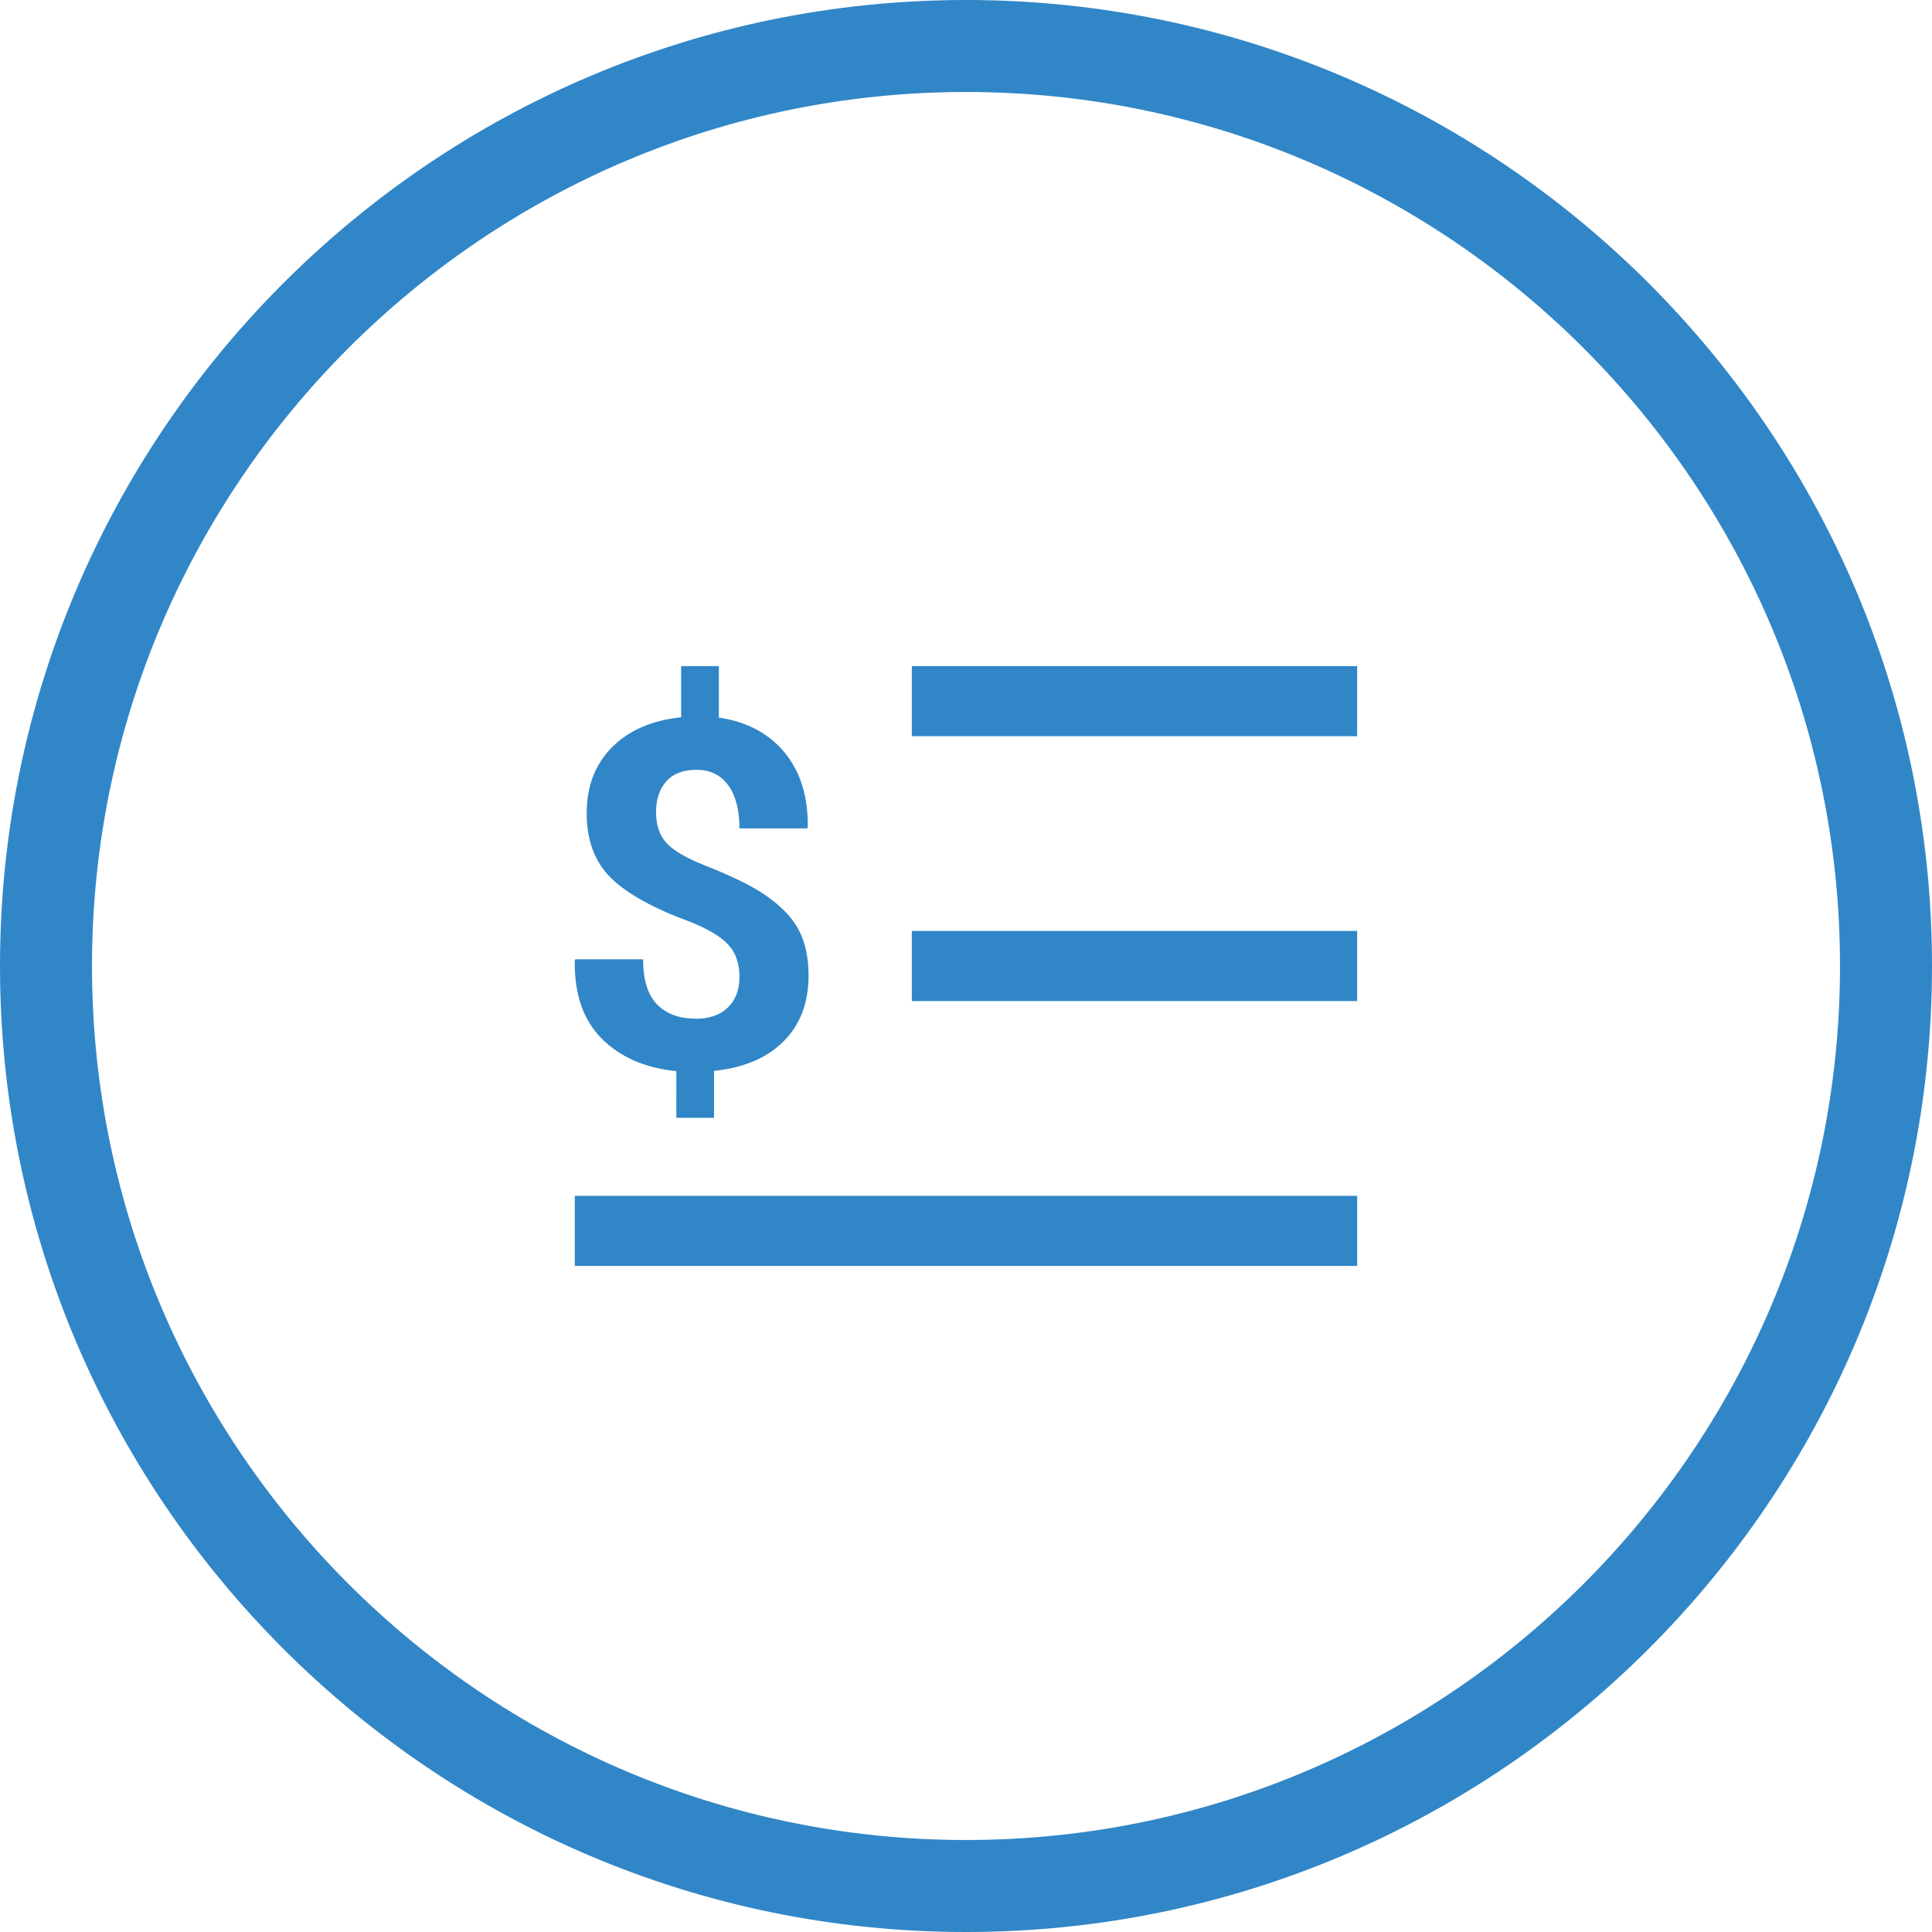
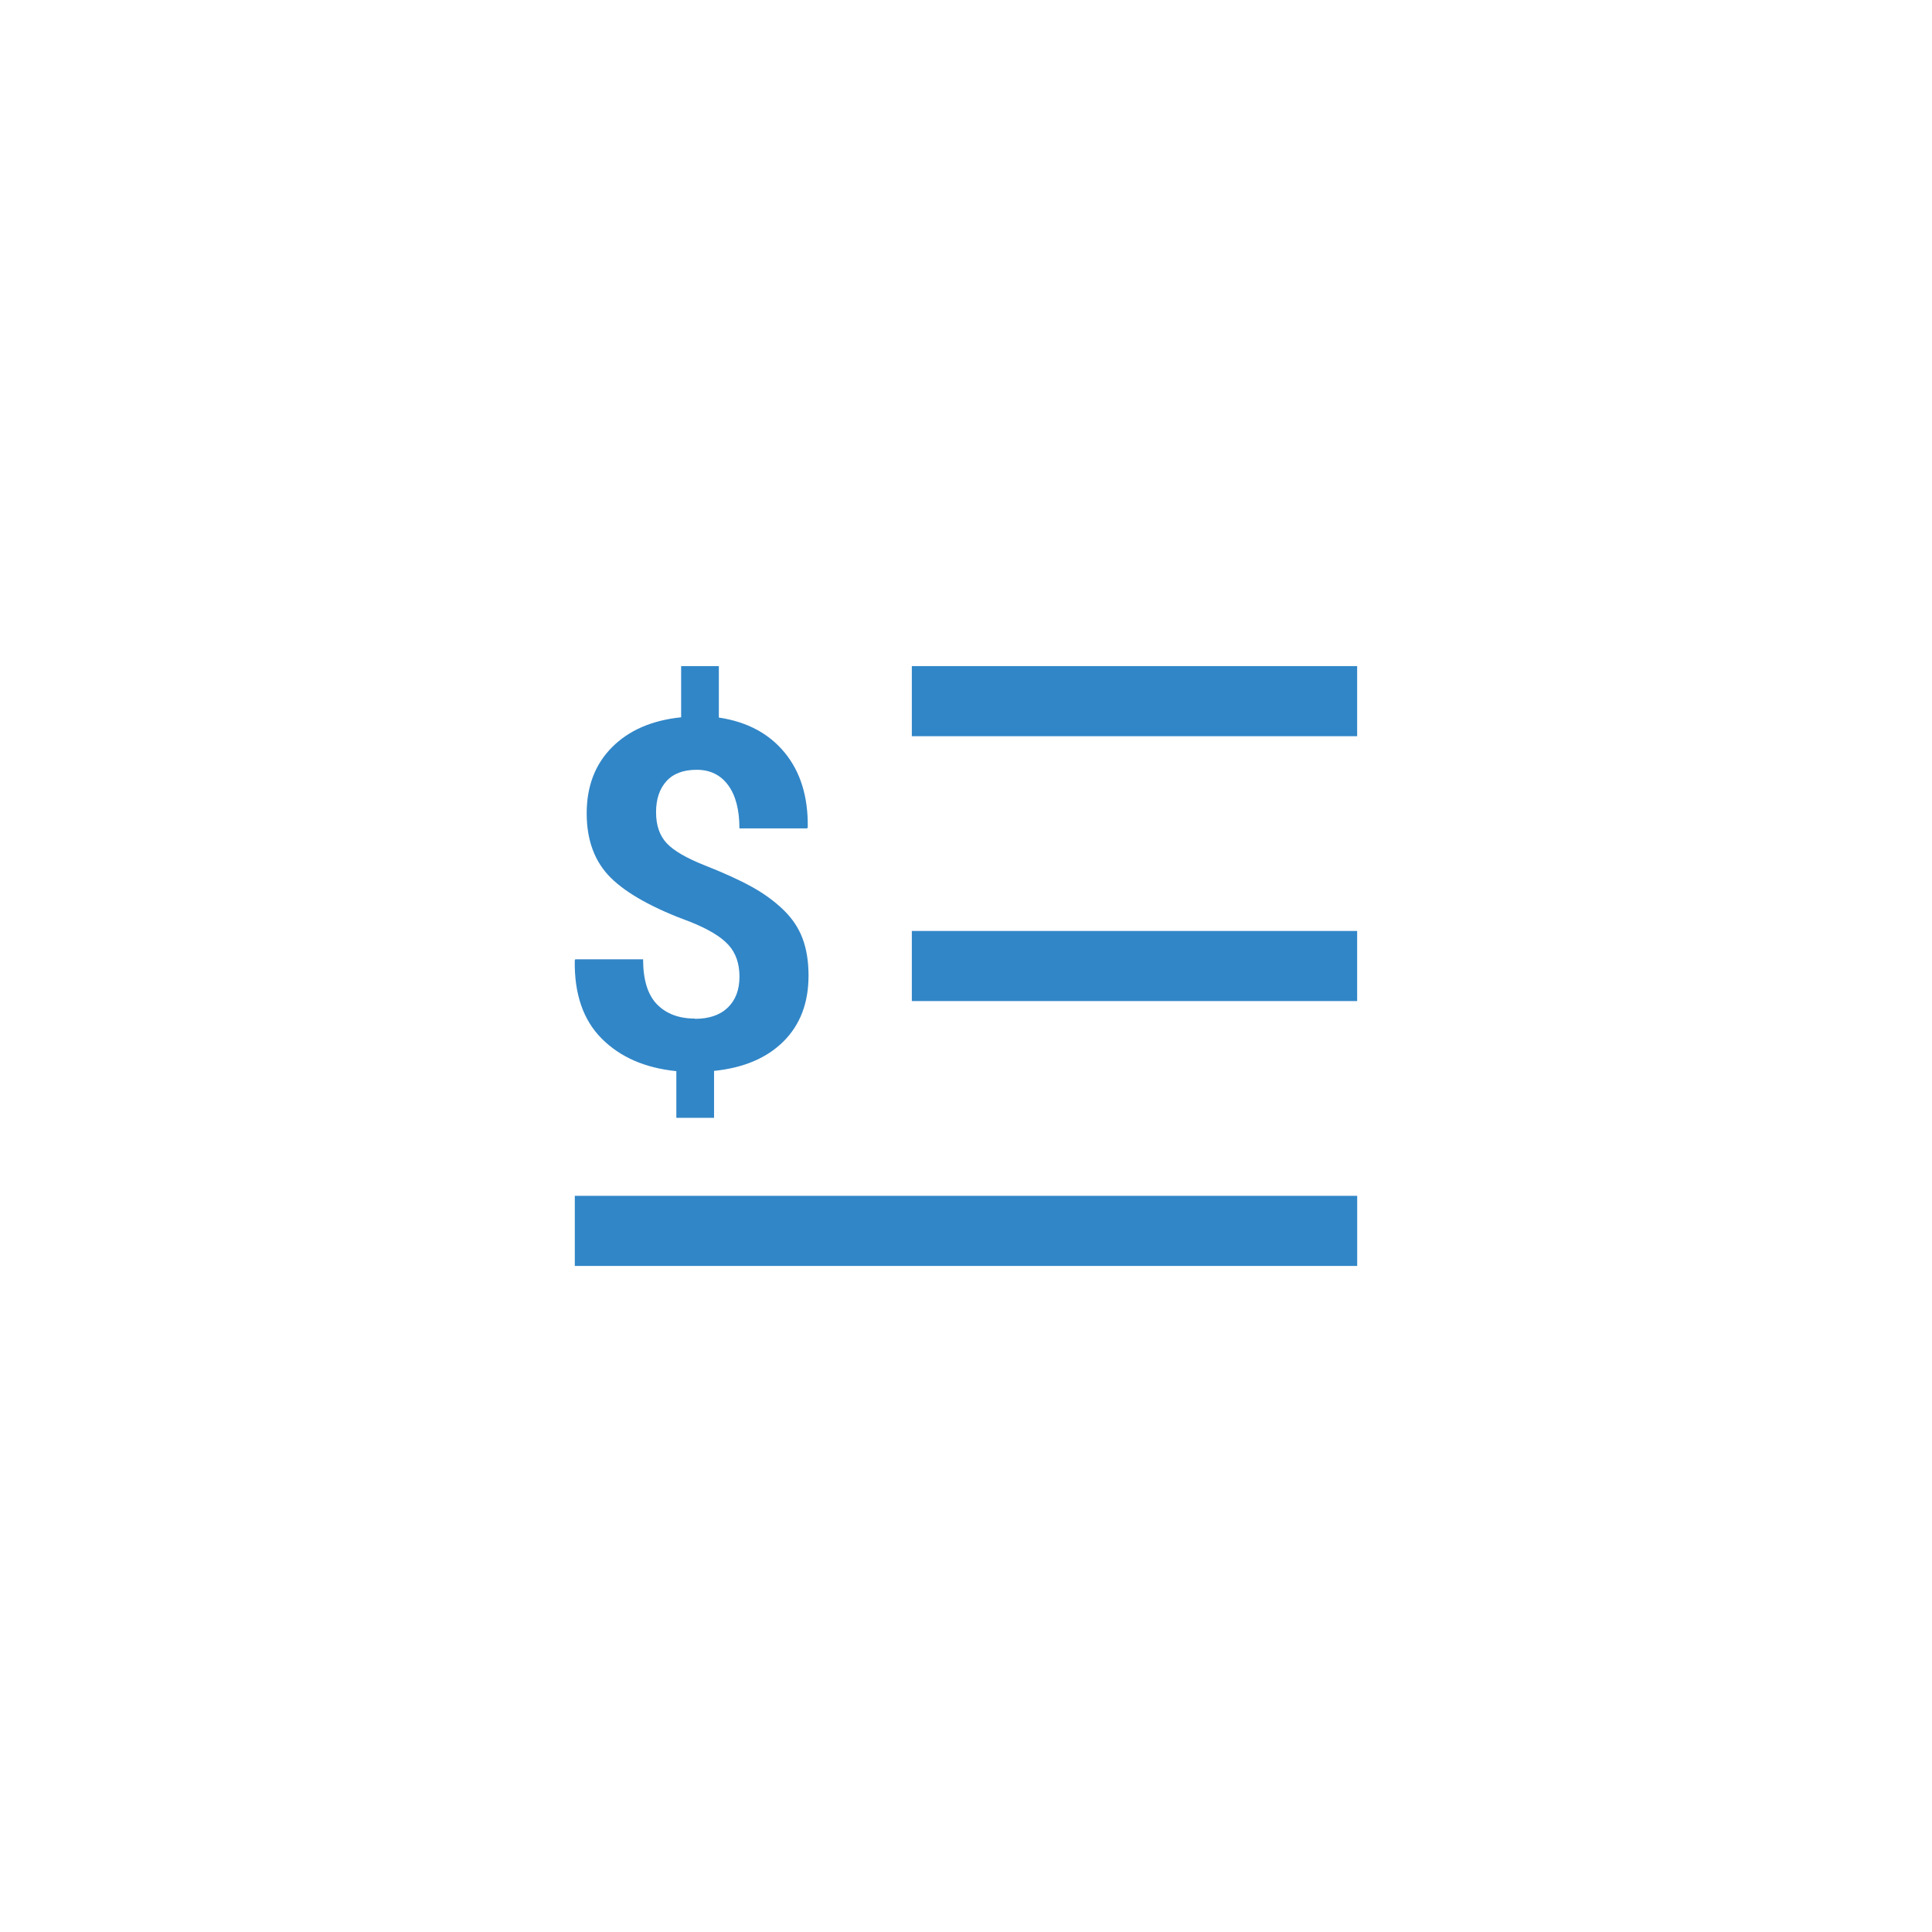
<svg xmlns="http://www.w3.org/2000/svg" version="1.1" id="Layer_1" x="0px" y="0px" viewBox="0 0 52 52" style="enable-background:new 0 0 52 52;" xml:space="preserve">
  <style type="text/css">
	.st0{fill:#3186C7;}
</style>
  <g>
    <g>
      <g>
-         <path class="st0" d="M26,52C11.663,52,0,40.336,0,26S11.663,0,26,0s26,11.664,26,26S40.337,52,26,52z M26,2.476     C13.029,2.476,2.476,13.029,2.476,26S13.029,49.524,26,49.524S49.524,38.971,49.524,26S38.971,2.476,26,2.476z" />
-       </g>
+         </g>
    </g>
    <g>
      <g>
        <rect x="24.542" y="17.928" class="st0" width="11.986" height="1.887" />
      </g>
      <g>
        <rect x="24.542" y="25.057" class="st0" width="11.986" height="1.887" />
      </g>
      <g>
        <rect x="15.471" y="32.186" class="st0" width="21.058" height="1.887" />
      </g>
      <g>
        <path class="st0" d="M18.703,27.415v0.007c0.383,0,0.679-0.102,0.888-0.305s0.312-0.481,0.312-0.831     c0-0.35-0.098-0.634-0.295-0.852s-0.536-0.424-1.019-0.618c-0.999-0.365-1.715-0.761-2.148-1.189s-0.65-1.007-0.65-1.736     s0.227-1.322,0.682-1.779s1.075-0.725,1.86-0.806v-1.378h1.015v1.385c0.757,0.114,1.348,0.428,1.772,0.944     s0.631,1.184,0.621,2.003l-0.014,0.036h-1.825c0-0.502-0.102-0.89-0.305-1.165c-0.204-0.275-0.485-0.412-0.845-0.412     s-0.632,0.103-0.817,0.309s-0.277,0.484-0.277,0.834s0.095,0.627,0.284,0.831s0.536,0.405,1.04,0.604s0.92,0.388,1.246,0.568     c0.327,0.18,0.611,0.386,0.852,0.618s0.415,0.491,0.522,0.778c0.107,0.286,0.16,0.619,0.16,0.998     c0,0.734-0.225,1.324-0.675,1.772c-0.45,0.447-1.072,0.711-1.868,0.792v1.264h-1.015V28.83c-0.843-0.085-1.513-0.378-2.01-0.877     s-0.739-1.201-0.724-2.105l0.014-0.028h1.825c0,0.549,0.124,0.953,0.373,1.211C17.932,27.286,18.272,27.415,18.703,27.415z" />
      </g>
    </g>
  </g>
</svg>